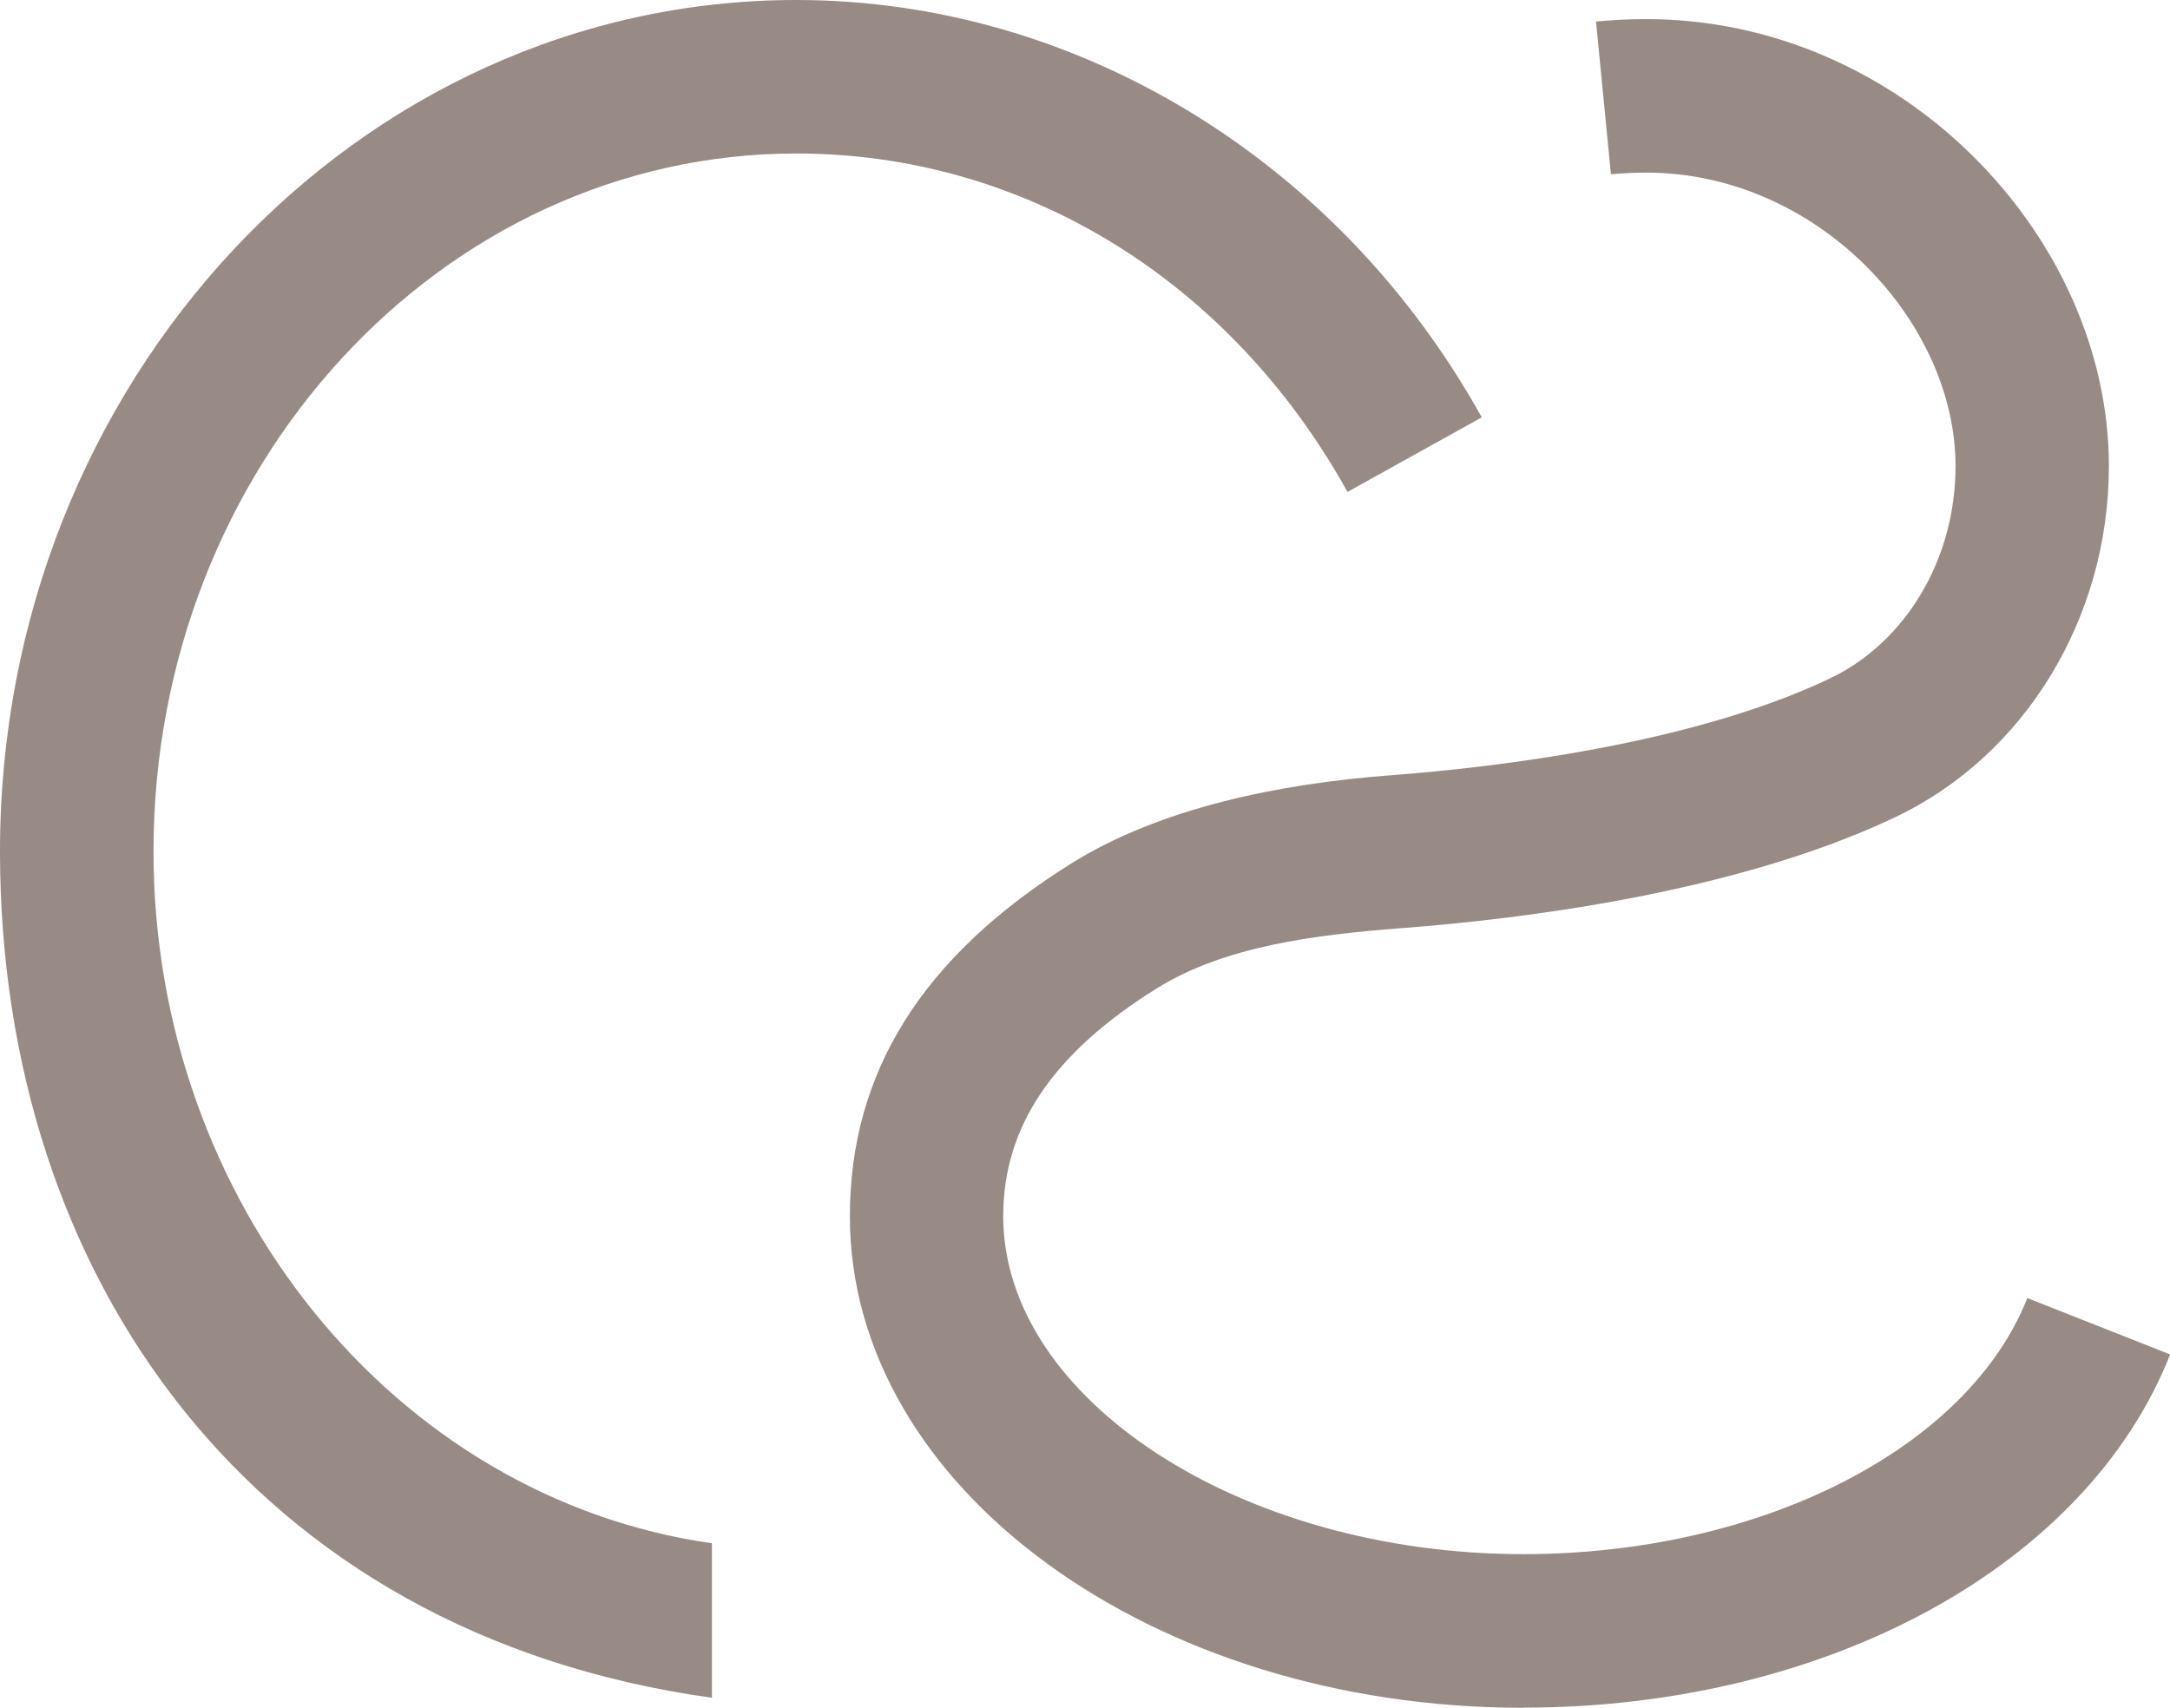
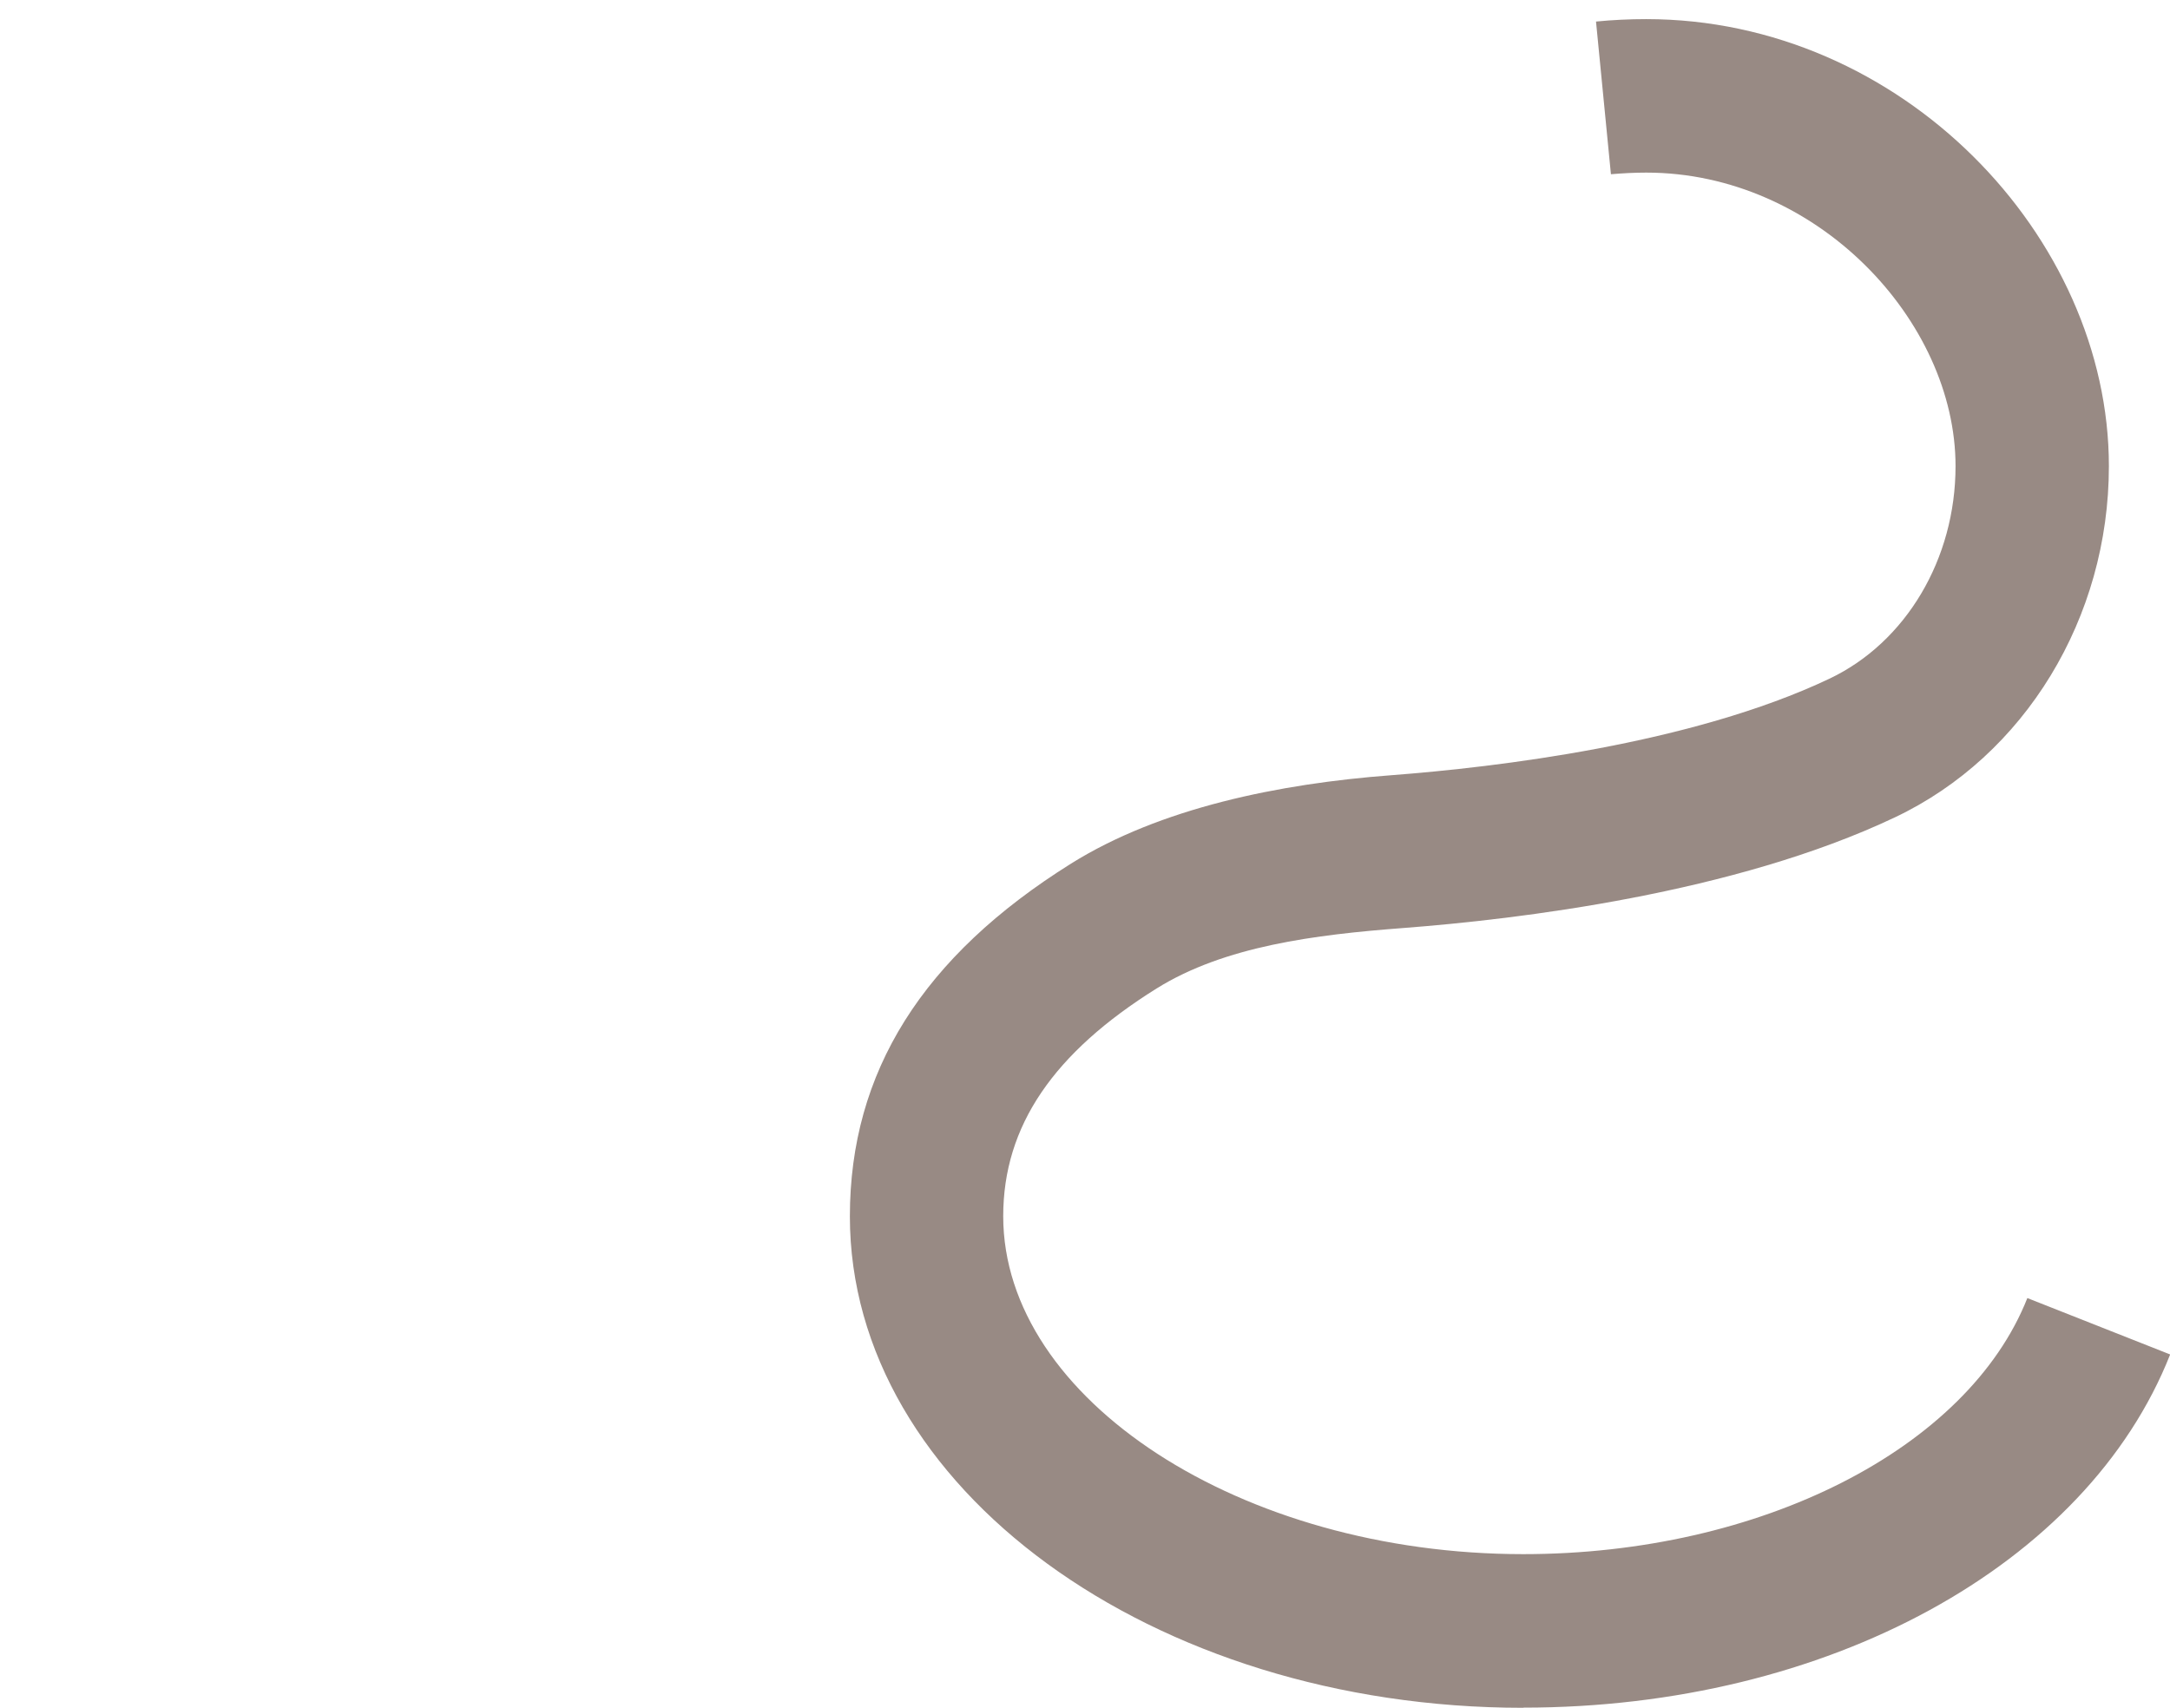
<svg xmlns="http://www.w3.org/2000/svg" id="Livello_2" data-name="Livello 2" viewBox="0 0 133.87 105.37">
  <defs>
    <style>
      .cls-1 {
        fill: #988a84;
      }
    </style>
  </defs>
  <g id="Livello_1-2" data-name="Livello 1">
    <g>
-       <path class="cls-1" d="M43.91,104.75C15.53,100.79,0,78.75,0,52.53,0,23.56,22.04,0,49.13,0c17.26,0,33.46,9.87,42.28,25.75l-8.28,4.6c-7.26-13.07-19.97-20.88-34-20.88C27.26,9.47,9.47,28.78,9.47,52.53c0,21.54,14.81,39.89,34.45,42.69v9.53Z" />
      <path class="cls-1" d="M93.97,105.37c-22.91,0-41.54-13.6-41.54-30.32,0-8.91,4.49-16.04,13.65-21.77,5.49-3.43,12.83-4.93,19.76-5.45,6.43-.49,18.49-1.91,27.01-5.95,4.73-2.24,7.79-7.39,7.79-13.12,0-8.96-8.56-18.11-19.08-18.11-.73,0-1.46,.04-2.18,.1l-.92-9.42c1.02-.1,2.06-.15,3.1-.15,15.74,0,28.54,13.4,28.54,27.58,0,9.36-5.18,17.87-13.2,21.67-9.9,4.7-23.27,6.29-30.35,6.83-5.41,.41-11,1.11-15.2,3.73-6.34,3.96-9.46,8.47-9.46,14.05,0,11.3,14.69,20.85,32.08,20.85,14.63,0,27.42-6.5,31.1-15.8l8.81,3.48c-5.15,13.04-21.18,21.79-39.9,21.79Z" />
    </g>
  </g>
</svg>